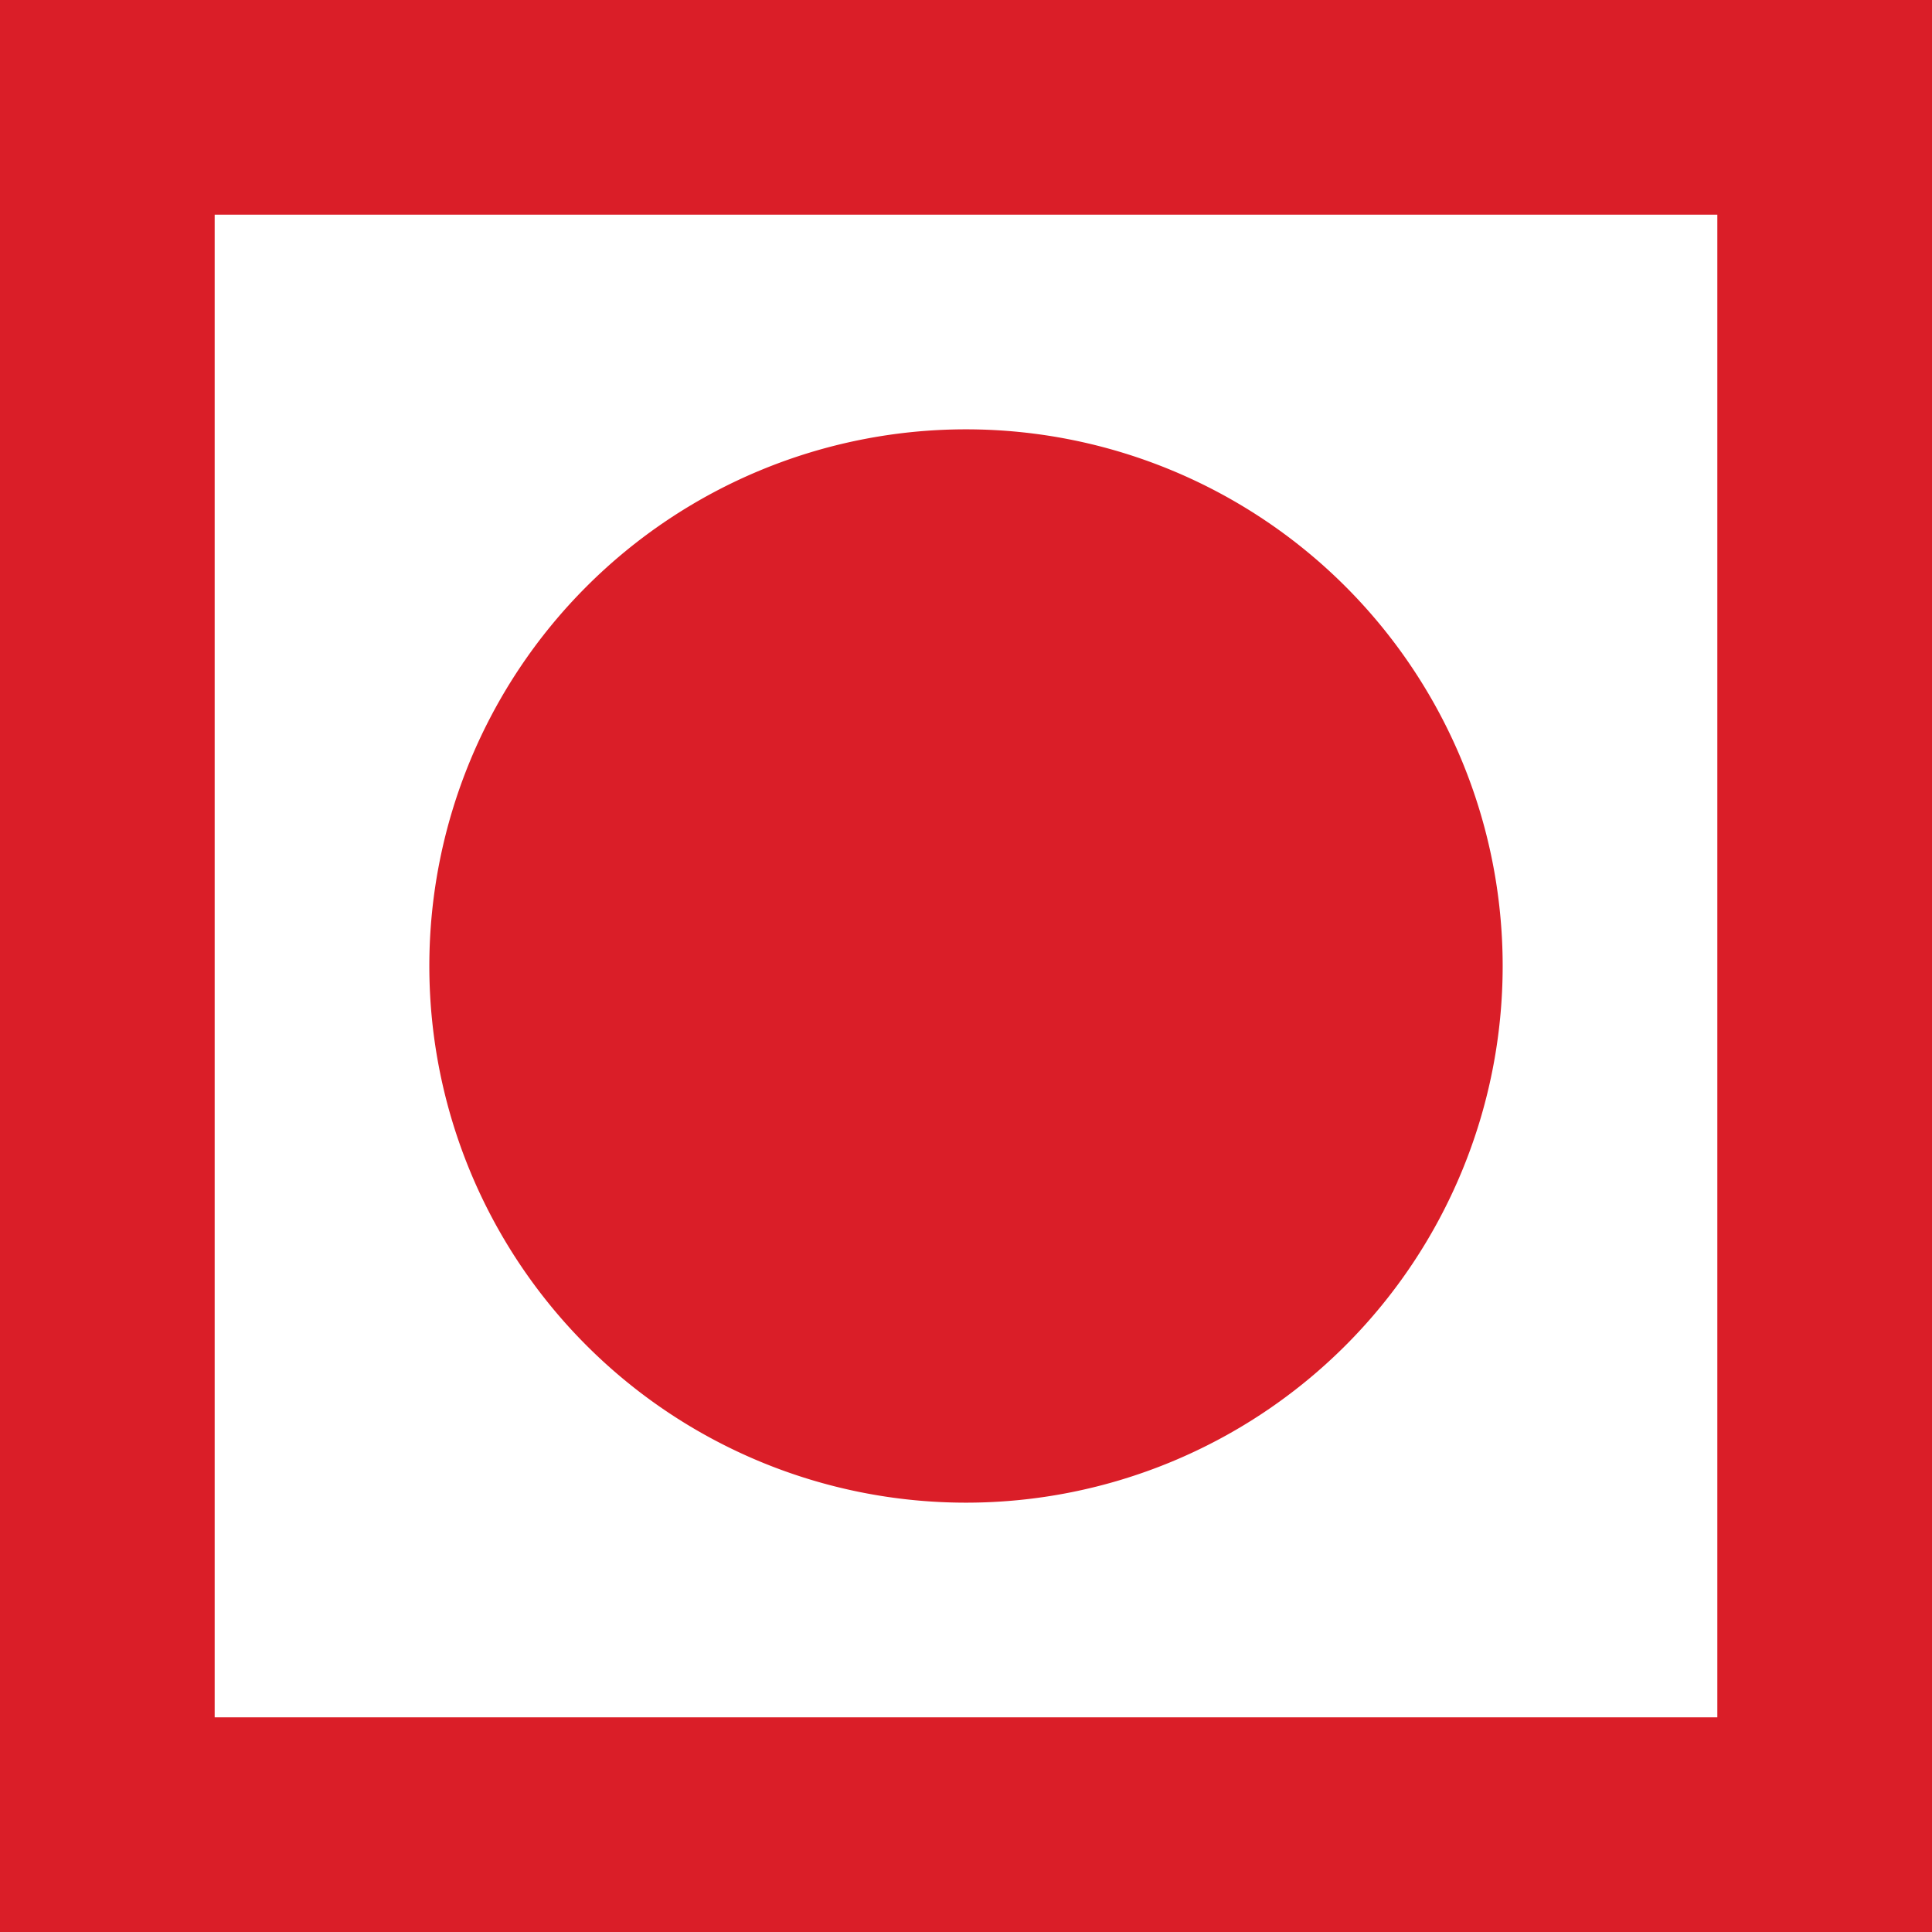
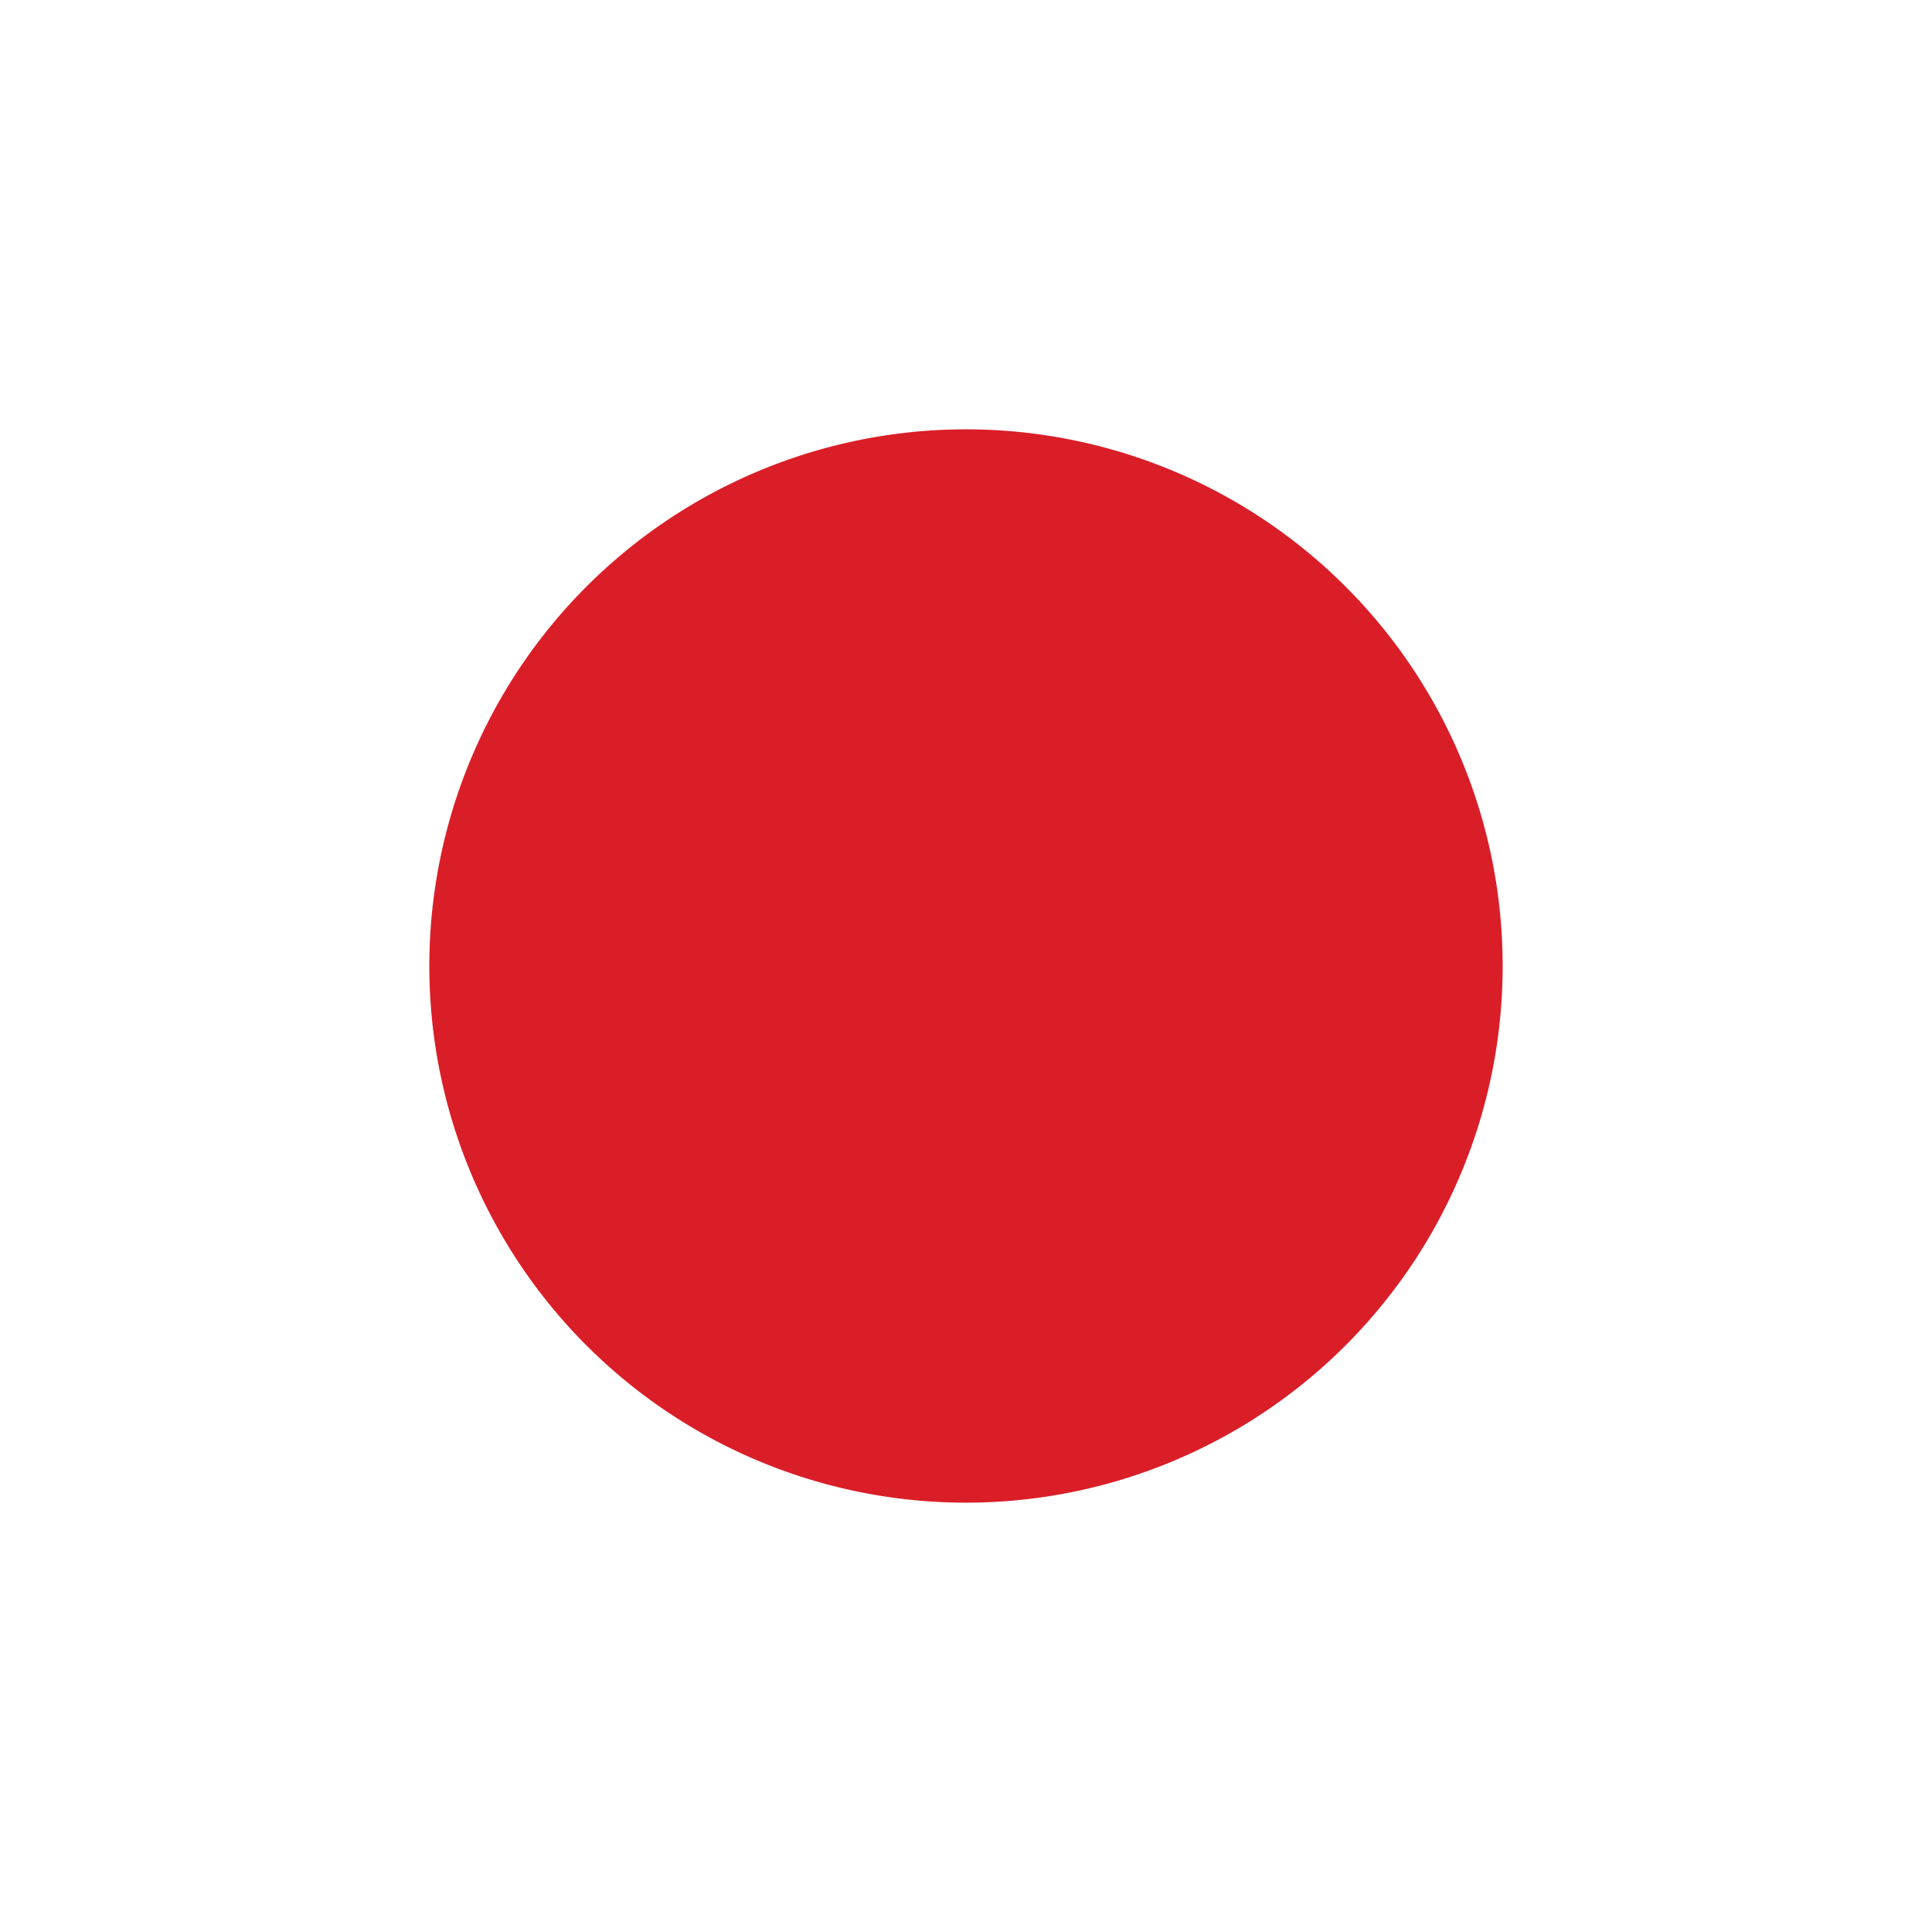
<svg xmlns="http://www.w3.org/2000/svg" width="18" height="18" viewBox="0 0 18 18">
  <g id="Group_14395" data-name="Group 14395" transform="translate(-583 -1493)">
-     <path id="Path_13349" data-name="Path 13349" d="M5,0A5,5,0,1,1,0,5,5,5,0,0,1,5,0Z" transform="translate(587 1497)" fill="#da1e28" />
+     <path id="Path_13349" data-name="Path 13349" d="M5,0A5,5,0,1,1,0,5,5,5,0,0,1,5,0" transform="translate(587 1497)" fill="#da1e28" />
    <g id="Rectangle_5068" data-name="Rectangle 5068" transform="translate(583 1493)" fill="none" stroke="#da1e28" stroke-width="2">
      <rect width="18" height="18" stroke="none" />
-       <rect x="1" y="1" width="16" height="16" fill="none" />
    </g>
  </g>
</svg>